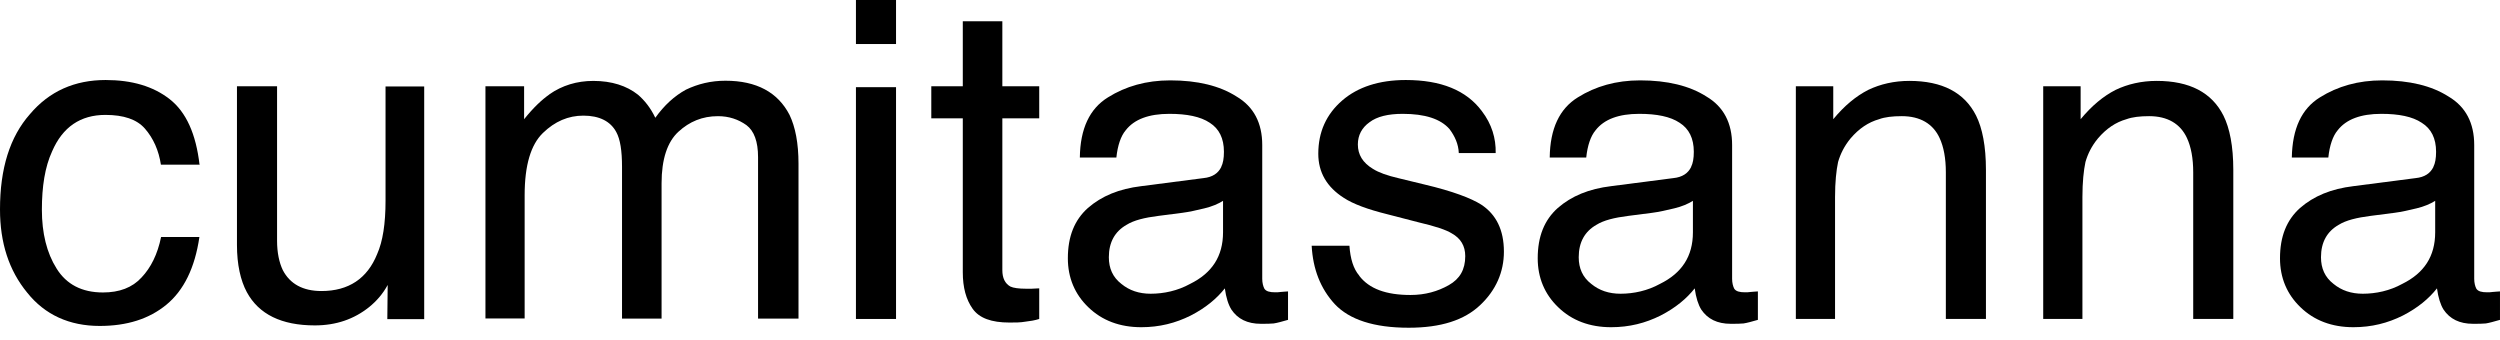
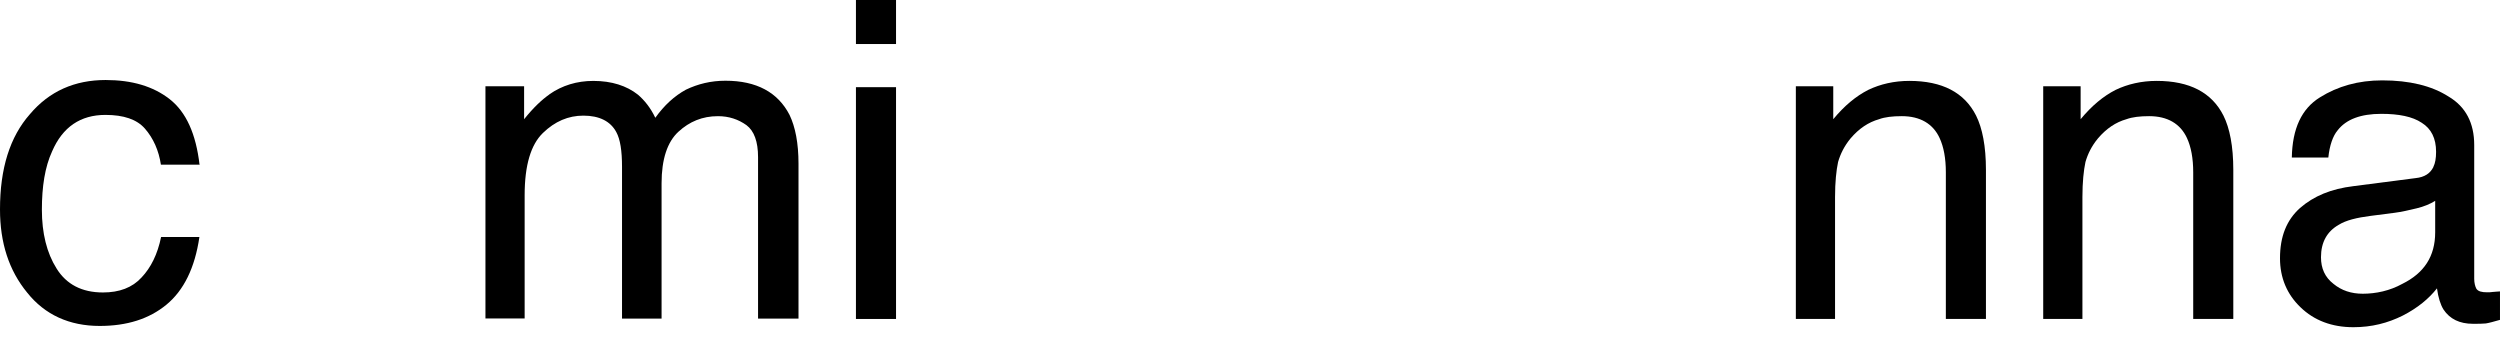
<svg xmlns="http://www.w3.org/2000/svg" width="162" height="22" viewBox="0 0 162 22" fill="none">
  <path d="M12.909 10.671H10.427C10.288 9.754 9.94 8.966 9.395 8.339C8.873 7.736 8.015 7.446 6.832 7.446C5.219 7.446 4.06 8.223 3.375 9.812C2.911 10.822 2.714 12.086 2.714 13.594C2.714 15.101 3.027 16.389 3.665 17.398C4.303 18.43 5.312 18.952 6.669 18.952C7.736 18.952 8.572 18.639 9.175 17.978C9.778 17.34 10.207 16.482 10.439 15.357H12.921C12.631 17.352 11.912 18.813 10.787 19.741C9.662 20.669 8.224 21.121 6.461 21.121C4.5 21.121 2.911 20.402 1.763 18.964C0.58 17.526 0 15.739 0 13.57C0 10.914 0.638 8.873 1.937 7.4C3.201 5.904 4.848 5.185 6.843 5.185C8.548 5.185 9.929 5.591 10.996 6.426C12.063 7.261 12.701 8.676 12.933 10.694L12.909 10.671Z" fill="black" />
-   <path d="M18.325 17.502C18.789 18.395 19.624 18.859 20.83 18.859C22.593 18.859 23.799 18.047 24.437 16.47C24.808 15.634 24.983 14.486 24.983 13.013V5.601H27.488V20.68H25.098L25.122 18.465C24.808 19.044 24.402 19.508 23.915 19.903C22.941 20.68 21.781 21.086 20.401 21.086C18.244 21.086 16.77 20.367 15.993 18.928C15.587 18.174 15.355 17.142 15.355 15.878V5.59H17.954V15.6C17.954 16.377 18.093 17.015 18.325 17.502Z" fill="black" />
  <path d="M35.598 6.113C36.433 5.533 37.384 5.243 38.451 5.243C39.634 5.243 40.608 5.556 41.339 6.136C41.745 6.484 42.151 6.971 42.464 7.632C43.044 6.82 43.705 6.217 44.448 5.811C45.225 5.44 46.06 5.231 47.011 5.231C49.029 5.231 50.409 5.985 51.163 7.447C51.535 8.224 51.743 9.268 51.743 10.613V20.646H49.122V10.184C49.122 9.175 48.867 8.479 48.368 8.108C47.846 7.737 47.243 7.528 46.524 7.528C45.515 7.528 44.68 7.876 43.961 8.537C43.241 9.198 42.87 10.323 42.87 11.877V20.646H40.307V10.81C40.307 9.767 40.191 9.024 39.936 8.56C39.565 7.864 38.846 7.493 37.802 7.493C36.827 7.493 35.957 7.864 35.18 8.618C34.403 9.372 33.997 10.694 33.997 12.655V20.635H31.457V5.591H33.962V7.725C34.566 6.971 35.111 6.461 35.609 6.113H35.598Z" fill="black" />
  <path d="M55.465 2.853V0H58.063V2.853H55.465ZM55.465 20.669V5.649H58.063V20.669H55.465Z" fill="black" />
-   <path d="M67.342 5.59V7.666H64.952V17.502C64.952 18.024 65.126 18.372 65.474 18.569C65.671 18.662 66.019 18.709 66.483 18.709H66.855C66.994 18.709 67.168 18.685 67.342 18.685V20.669C67.052 20.761 66.762 20.808 66.449 20.843C66.135 20.901 65.787 20.901 65.416 20.901C64.233 20.901 63.456 20.611 63.027 20.008C62.598 19.404 62.389 18.627 62.389 17.641V7.666H60.348V5.59H62.389V1.38H64.952V5.59H67.342Z" fill="black" />
-   <path d="M79.137 10.81C79.253 10.578 79.311 10.265 79.311 9.836C79.311 8.966 78.998 8.34 78.395 7.957C77.792 7.551 76.899 7.377 75.774 7.377C74.451 7.377 73.5 7.725 72.944 8.444C72.63 8.815 72.422 9.43 72.341 10.207H69.974C69.998 8.328 70.612 7.041 71.795 6.31C72.944 5.591 74.278 5.208 75.832 5.208C77.595 5.208 79.033 5.556 80.123 6.252C81.248 6.913 81.793 7.98 81.793 9.395V18.071C81.793 18.326 81.852 18.558 81.933 18.709C82.049 18.883 82.281 18.941 82.629 18.941C82.745 18.941 82.861 18.941 83 18.918C83.139 18.918 83.29 18.883 83.464 18.883V20.727C83.058 20.843 82.768 20.924 82.536 20.959C82.339 20.982 82.049 20.982 81.701 20.982C80.831 20.982 80.204 20.669 79.799 20.066C79.601 19.753 79.451 19.289 79.369 18.686C78.847 19.347 78.128 19.95 77.154 20.449C76.18 20.936 75.136 21.203 73.953 21.203C72.573 21.203 71.413 20.774 70.519 19.904C69.65 19.069 69.197 18.002 69.197 16.737C69.197 15.322 69.626 14.255 70.496 13.478C71.389 12.701 72.514 12.237 73.953 12.063L77.989 11.541C78.569 11.483 78.94 11.228 79.137 10.822V10.81ZM74.556 19.034C75.426 19.034 76.319 18.837 77.119 18.396C78.534 17.7 79.253 16.61 79.253 15.055V13.014C78.94 13.211 78.534 13.385 78.047 13.501C77.56 13.617 77.073 13.733 76.609 13.791L75.078 13.988C74.15 14.104 73.466 14.278 73.002 14.568C72.248 14.997 71.853 15.693 71.853 16.668C71.853 17.387 72.109 17.967 72.665 18.396C73.187 18.825 73.814 19.034 74.567 19.034H74.556Z" fill="black" />
-   <path d="M88.081 17.874C88.719 18.709 89.81 19.115 91.399 19.115C92.35 19.115 93.162 18.883 93.881 18.477C94.6 18.071 94.948 17.468 94.948 16.598C94.948 15.937 94.658 15.45 94.078 15.125C93.707 14.893 93.011 14.661 91.921 14.406L89.902 13.884C88.638 13.57 87.687 13.223 87.072 12.817C85.982 12.121 85.425 11.169 85.425 9.963C85.425 8.548 85.947 7.4 86.98 6.507C87.989 5.637 89.369 5.185 91.097 5.185C93.37 5.185 95.017 5.846 96.026 7.203C96.665 8.038 96.943 8.966 96.92 9.917H94.53C94.507 9.337 94.275 8.827 93.927 8.363C93.347 7.702 92.338 7.377 90.9 7.377C89.949 7.377 89.23 7.551 88.743 7.922C88.255 8.27 87.989 8.757 87.989 9.36C87.989 10.021 88.302 10.543 88.975 10.949C89.346 11.181 89.891 11.378 90.645 11.552L92.315 11.958C94.136 12.387 95.342 12.851 95.98 13.257C96.954 13.895 97.453 14.904 97.453 16.308C97.453 17.63 96.931 18.813 95.922 19.764C94.89 20.75 93.359 21.237 91.283 21.237C89.032 21.237 87.443 20.715 86.492 19.706C85.564 18.697 85.077 17.433 84.996 15.925H87.443C87.501 16.76 87.699 17.421 88.081 17.862V17.874Z" fill="black" />
-   <path d="M109.585 10.81C109.701 10.578 109.759 10.265 109.759 9.836C109.759 8.966 109.445 8.34 108.842 7.957C108.239 7.551 107.346 7.377 106.221 7.377C104.899 7.377 103.948 7.725 103.391 8.444C103.078 8.815 102.869 9.43 102.788 10.207H100.422C100.445 8.328 101.06 7.041 102.243 6.31C103.391 5.591 104.725 5.208 106.279 5.208C108.042 5.208 109.48 5.556 110.571 6.252C111.696 6.913 112.241 7.98 112.241 9.395V18.071C112.241 18.326 112.299 18.558 112.38 18.709C112.496 18.883 112.728 18.941 113.076 18.941C113.192 18.941 113.308 18.941 113.447 18.918C113.586 18.918 113.737 18.883 113.911 18.883V20.727C113.505 20.843 113.215 20.924 112.983 20.959C112.786 20.982 112.496 20.982 112.148 20.982C111.278 20.982 110.652 20.669 110.246 20.066C110.049 19.753 109.898 19.289 109.817 18.686C109.295 19.347 108.576 19.95 107.601 20.449C106.627 20.936 105.583 21.203 104.4 21.203C103.02 21.203 101.86 20.774 100.967 19.904C100.097 19.069 99.644 18.002 99.644 16.737C99.644 15.322 100.074 14.255 100.944 13.478C101.837 12.701 102.962 12.237 104.4 12.063L108.436 11.541C109.016 11.483 109.388 11.228 109.585 10.822V10.81ZM105.003 19.034C105.873 19.034 106.766 18.837 107.566 18.396C108.982 17.7 109.701 16.61 109.701 15.055V13.014C109.388 13.211 108.982 13.385 108.494 13.501C108.007 13.617 107.52 13.733 107.056 13.791L105.525 13.988C104.597 14.104 103.913 14.278 103.449 14.568C102.695 14.997 102.301 15.693 102.301 16.668C102.301 17.387 102.556 17.967 103.113 18.396C103.635 18.825 104.261 19.034 105.015 19.034H105.003Z" fill="black" />
  <path d="M121.069 5.822C121.846 5.451 122.739 5.242 123.725 5.242C125.859 5.242 127.297 5.996 128.051 7.492C128.457 8.304 128.689 9.476 128.689 11.007V20.669H126.091V11.158C126.091 10.264 125.952 9.511 125.685 8.942C125.256 8.014 124.421 7.527 123.238 7.527C122.634 7.527 122.136 7.585 121.765 7.724C121.069 7.922 120.465 8.327 119.92 8.965C119.514 9.453 119.259 9.974 119.108 10.496C118.992 11.042 118.911 11.796 118.911 12.77V20.669H116.371V5.59H118.795V7.724C119.514 6.854 120.268 6.228 121.069 5.822Z" fill="black" />
  <path d="M137.098 5.822C137.875 5.451 138.768 5.242 139.754 5.242C141.888 5.242 143.326 5.996 144.08 7.492C144.486 8.304 144.718 9.476 144.718 11.007V20.669H142.12V11.158C142.12 10.264 141.981 9.511 141.714 8.942C141.285 8.014 140.45 7.527 139.267 7.527C138.664 7.527 138.177 7.585 137.794 7.724C137.098 7.922 136.495 8.327 135.95 8.965C135.544 9.453 135.288 9.974 135.138 10.496C135.022 11.042 134.941 11.796 134.941 12.77V20.669H132.4V5.59H134.825V7.724C135.544 6.854 136.298 6.228 137.098 5.822Z" fill="black" />
  <path d="M157.684 10.81C157.8 10.578 157.858 10.265 157.858 9.836C157.858 8.966 157.545 8.34 156.93 7.957C156.327 7.551 155.434 7.377 154.309 7.377C152.987 7.377 152.036 7.725 151.479 8.444C151.166 8.815 150.957 9.43 150.876 10.207H148.51C148.544 8.328 149.148 7.041 150.331 6.31C151.479 5.591 152.813 5.208 154.367 5.208C156.13 5.208 157.568 5.556 158.659 6.252C159.784 6.913 160.329 7.98 160.329 9.395V18.071C160.329 18.326 160.387 18.558 160.468 18.709C160.584 18.883 160.816 18.941 161.164 18.941C161.28 18.941 161.396 18.941 161.535 18.918C161.674 18.918 161.825 18.883 161.999 18.883V20.727C161.593 20.843 161.303 20.924 161.083 20.959C160.886 20.982 160.596 20.982 160.248 20.982C159.378 20.982 158.751 20.669 158.345 20.066C158.148 19.753 157.997 19.289 157.916 18.686C157.394 19.347 156.675 19.95 155.701 20.449C154.727 20.936 153.683 21.203 152.5 21.203C151.119 21.203 149.96 20.774 149.066 19.904C148.196 19.069 147.744 18.002 147.744 16.737C147.744 15.322 148.173 14.255 149.043 13.478C149.936 12.701 151.061 12.237 152.5 12.063L156.536 11.541C157.116 11.483 157.487 11.228 157.684 10.822V10.81ZM153.103 19.034C153.973 19.034 154.866 18.837 155.666 18.396C157.081 17.7 157.8 16.61 157.8 15.055V13.014C157.487 13.211 157.081 13.385 156.594 13.501C156.107 13.617 155.62 13.733 155.156 13.791L153.625 13.988C152.708 14.104 152.012 14.278 151.549 14.568C150.795 14.997 150.4 15.693 150.4 16.668C150.4 17.387 150.655 17.967 151.212 18.396C151.734 18.825 152.36 19.034 153.114 19.034H153.103Z" fill="black" />
</svg>